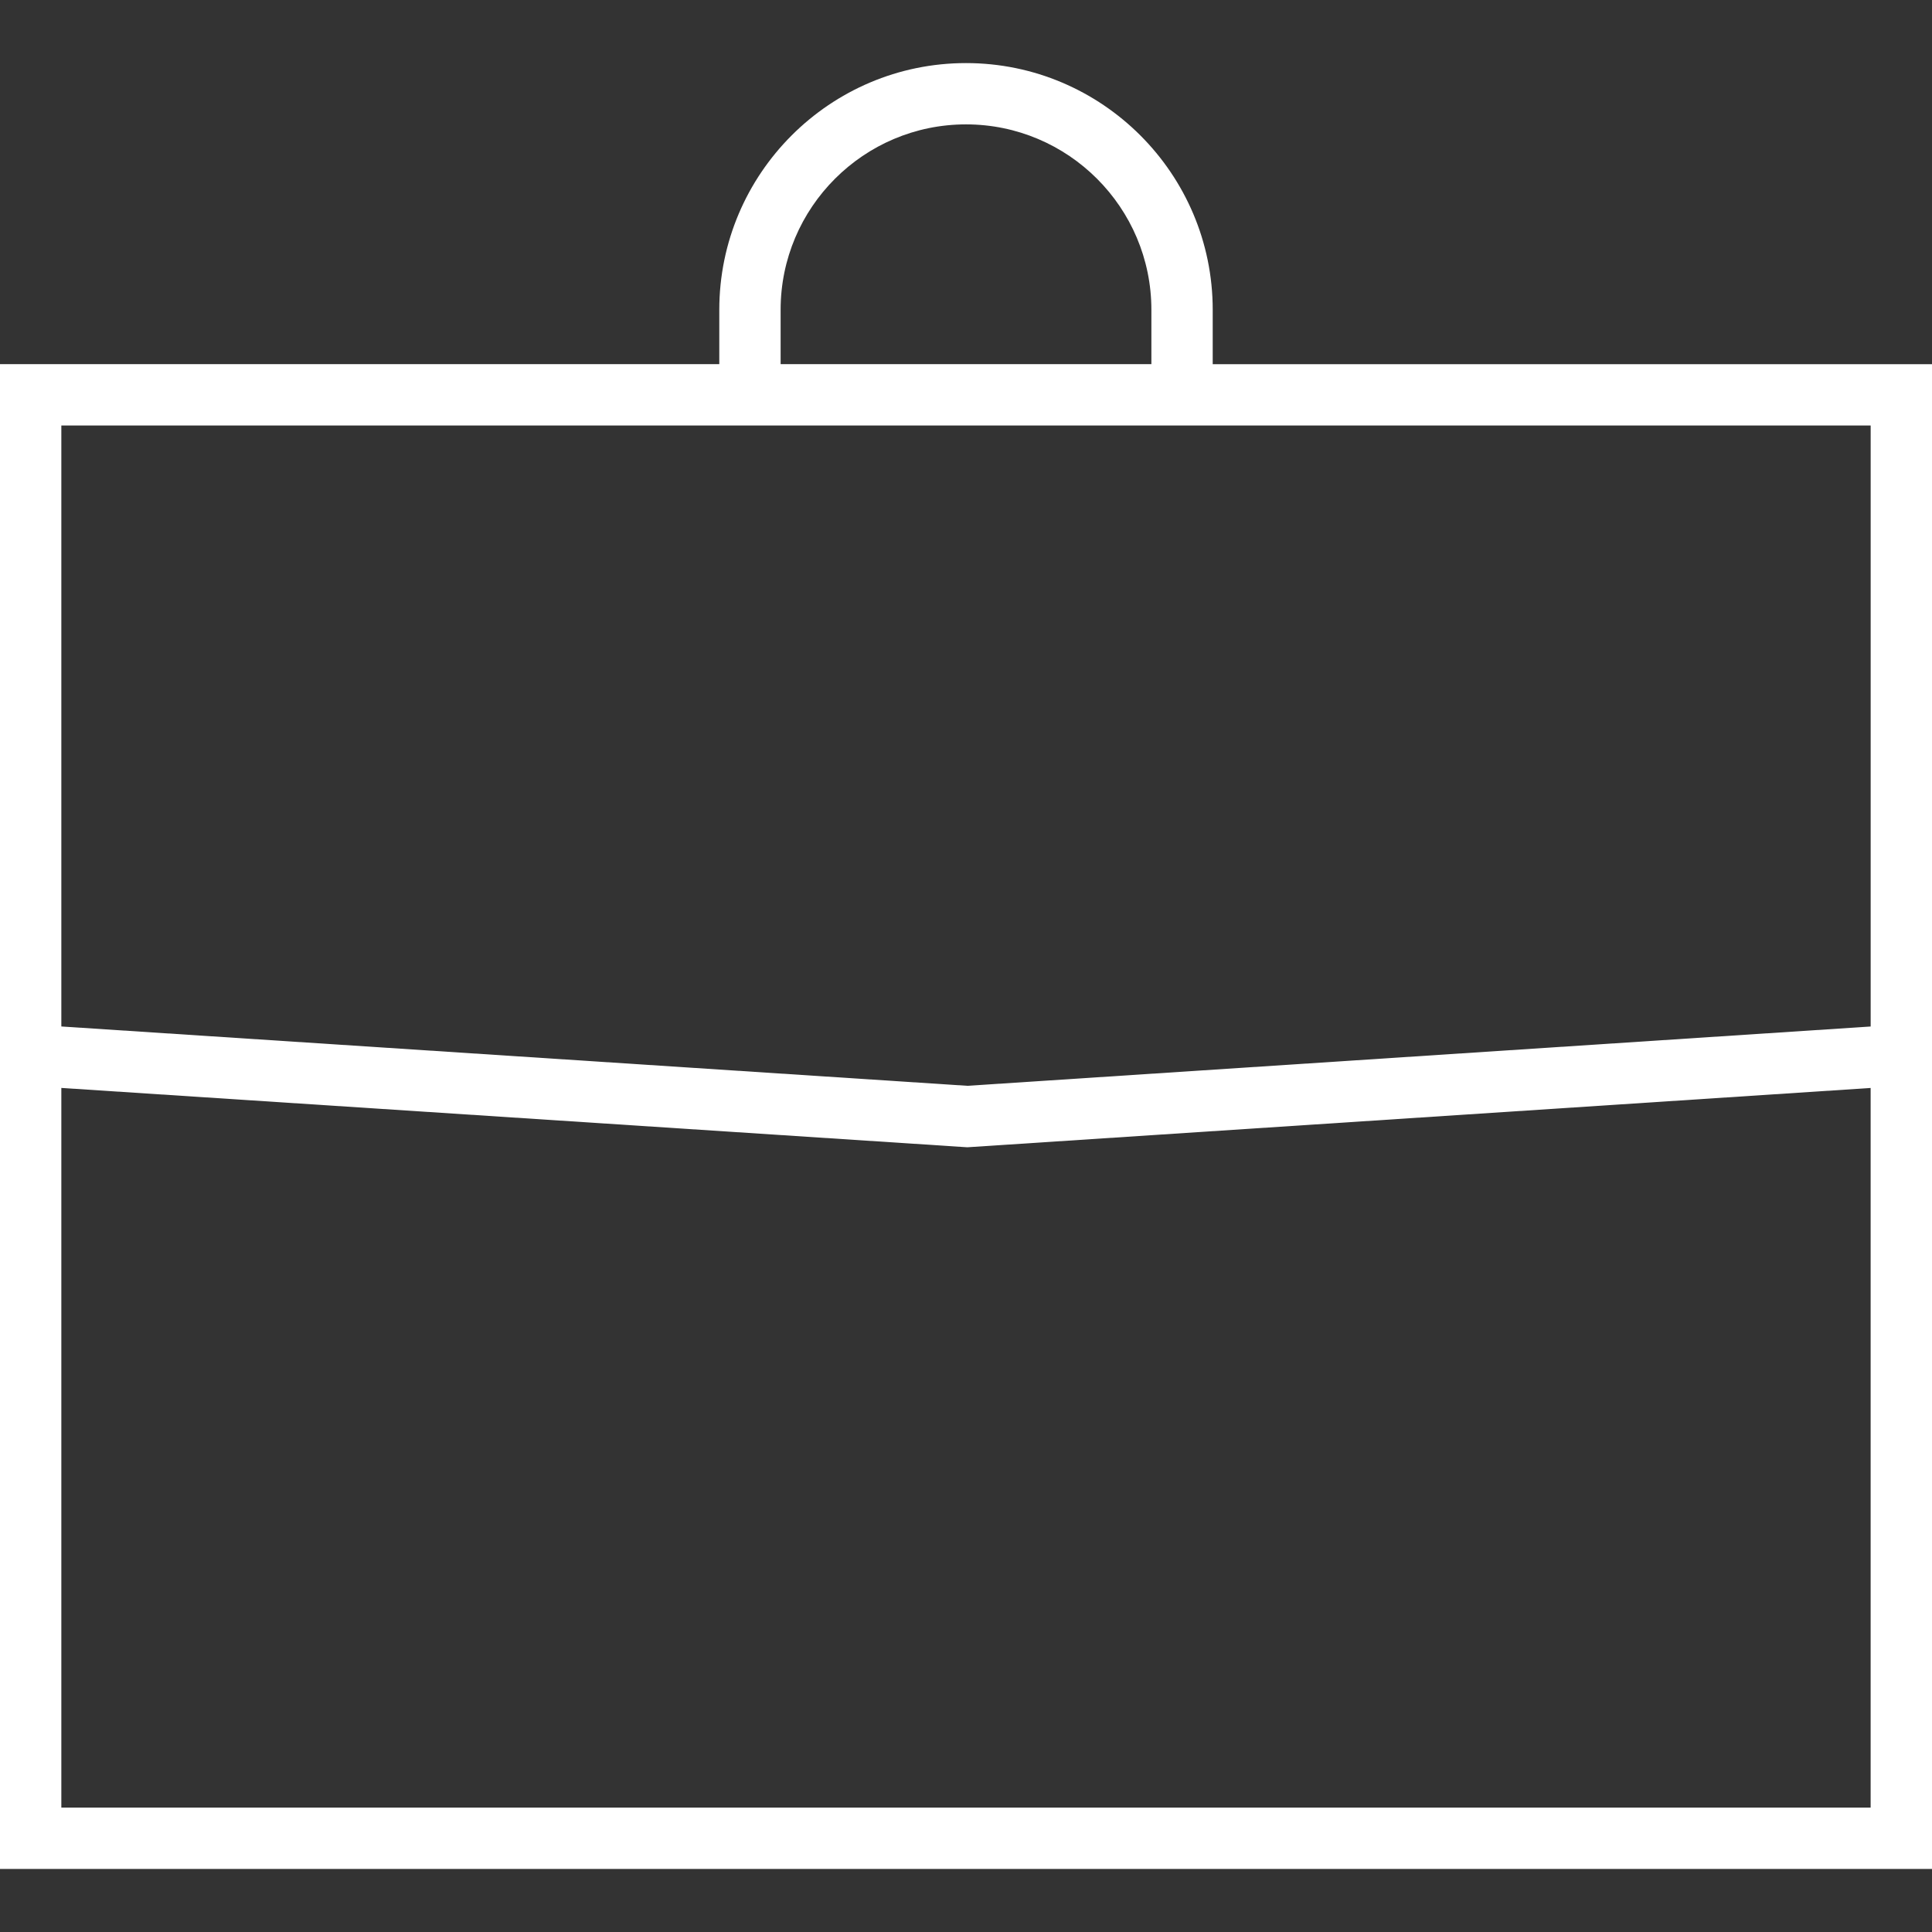
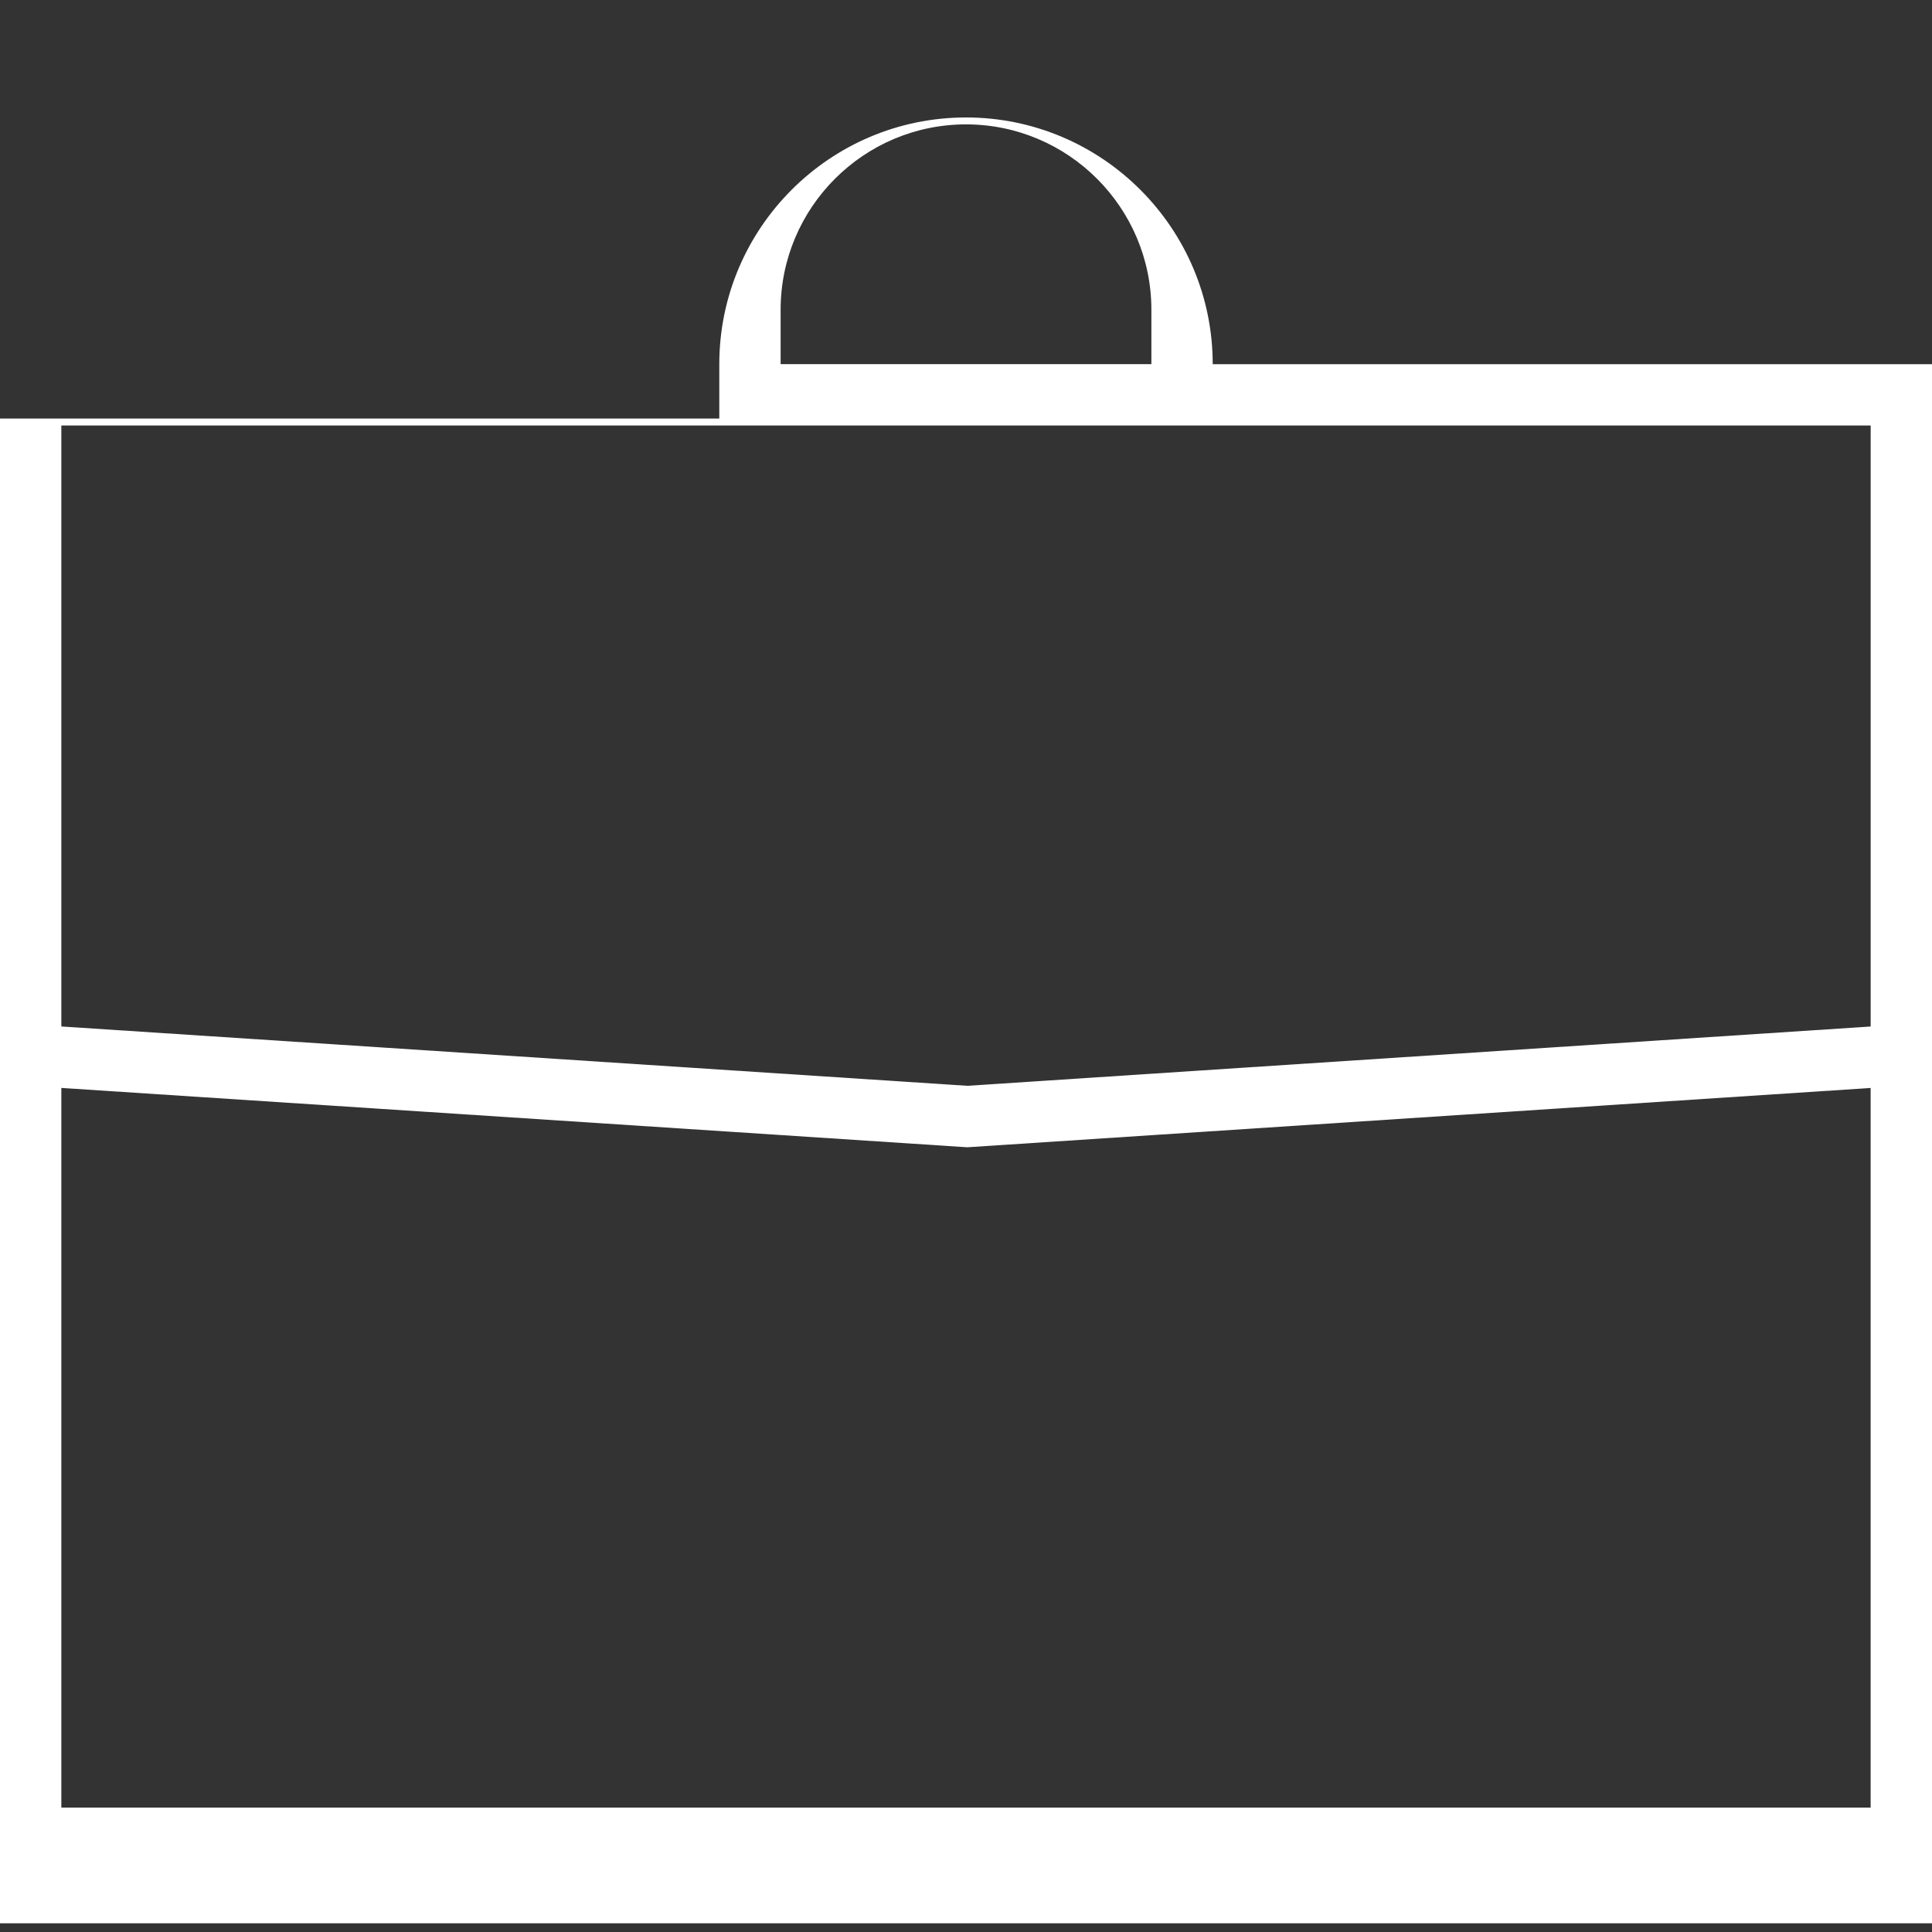
<svg xmlns="http://www.w3.org/2000/svg" version="1.1" width="512" height="512" x="0" y="0" viewBox="0 0 375.913 375.913" style="enable-background:new 0 0 512 512" xml:space="preserve" class="">
  <rect x="0" y="0" width="375.913" height="375.913" fill="#333333" stroke="none" />
  <g>
    <g>
-       <path style="" d="M235.96,70.857V60.277c0-26.469-21.534-48.003-48.003-48.003c-26.469,0-48.003,21.534-48.003,48.003   v10.579H0v292.782h375.913V70.857H235.96z M151.887,60.271c0-19.888,16.182-36.07,36.07-36.07s36.07,16.182,36.07,36.07v10.579   h-72.139V60.271z M139.953,82.79h96.007h128.019v116.939l-175.754,11.54L11.934,199.723V82.79H139.953z M11.934,351.705V211.681   l175.897,11.522l0.388,0.024l175.754-11.54v140.019H11.934z" fill="#ffffff" data-original="#010002" class="" />
+       <path style="" d="M235.96,70.857c0-26.469-21.534-48.003-48.003-48.003c-26.469,0-48.003,21.534-48.003,48.003   v10.579H0v292.782h375.913V70.857H235.96z M151.887,60.271c0-19.888,16.182-36.07,36.07-36.07s36.07,16.182,36.07,36.07v10.579   h-72.139V60.271z M139.953,82.79h96.007h128.019v116.939l-175.754,11.54L11.934,199.723V82.79H139.953z M11.934,351.705V211.681   l175.897,11.522l0.388,0.024l175.754-11.54v140.019H11.934z" fill="#ffffff" data-original="#010002" class="" />
    </g>
    <g>
</g>
    <g>
</g>
    <g>
</g>
    <g>
</g>
    <g>
</g>
    <g>
</g>
    <g>
</g>
    <g>
</g>
    <g>
</g>
    <g>
</g>
    <g>
</g>
    <g>
</g>
    <g>
</g>
    <g>
</g>
    <g>
</g>
  </g>
</svg>